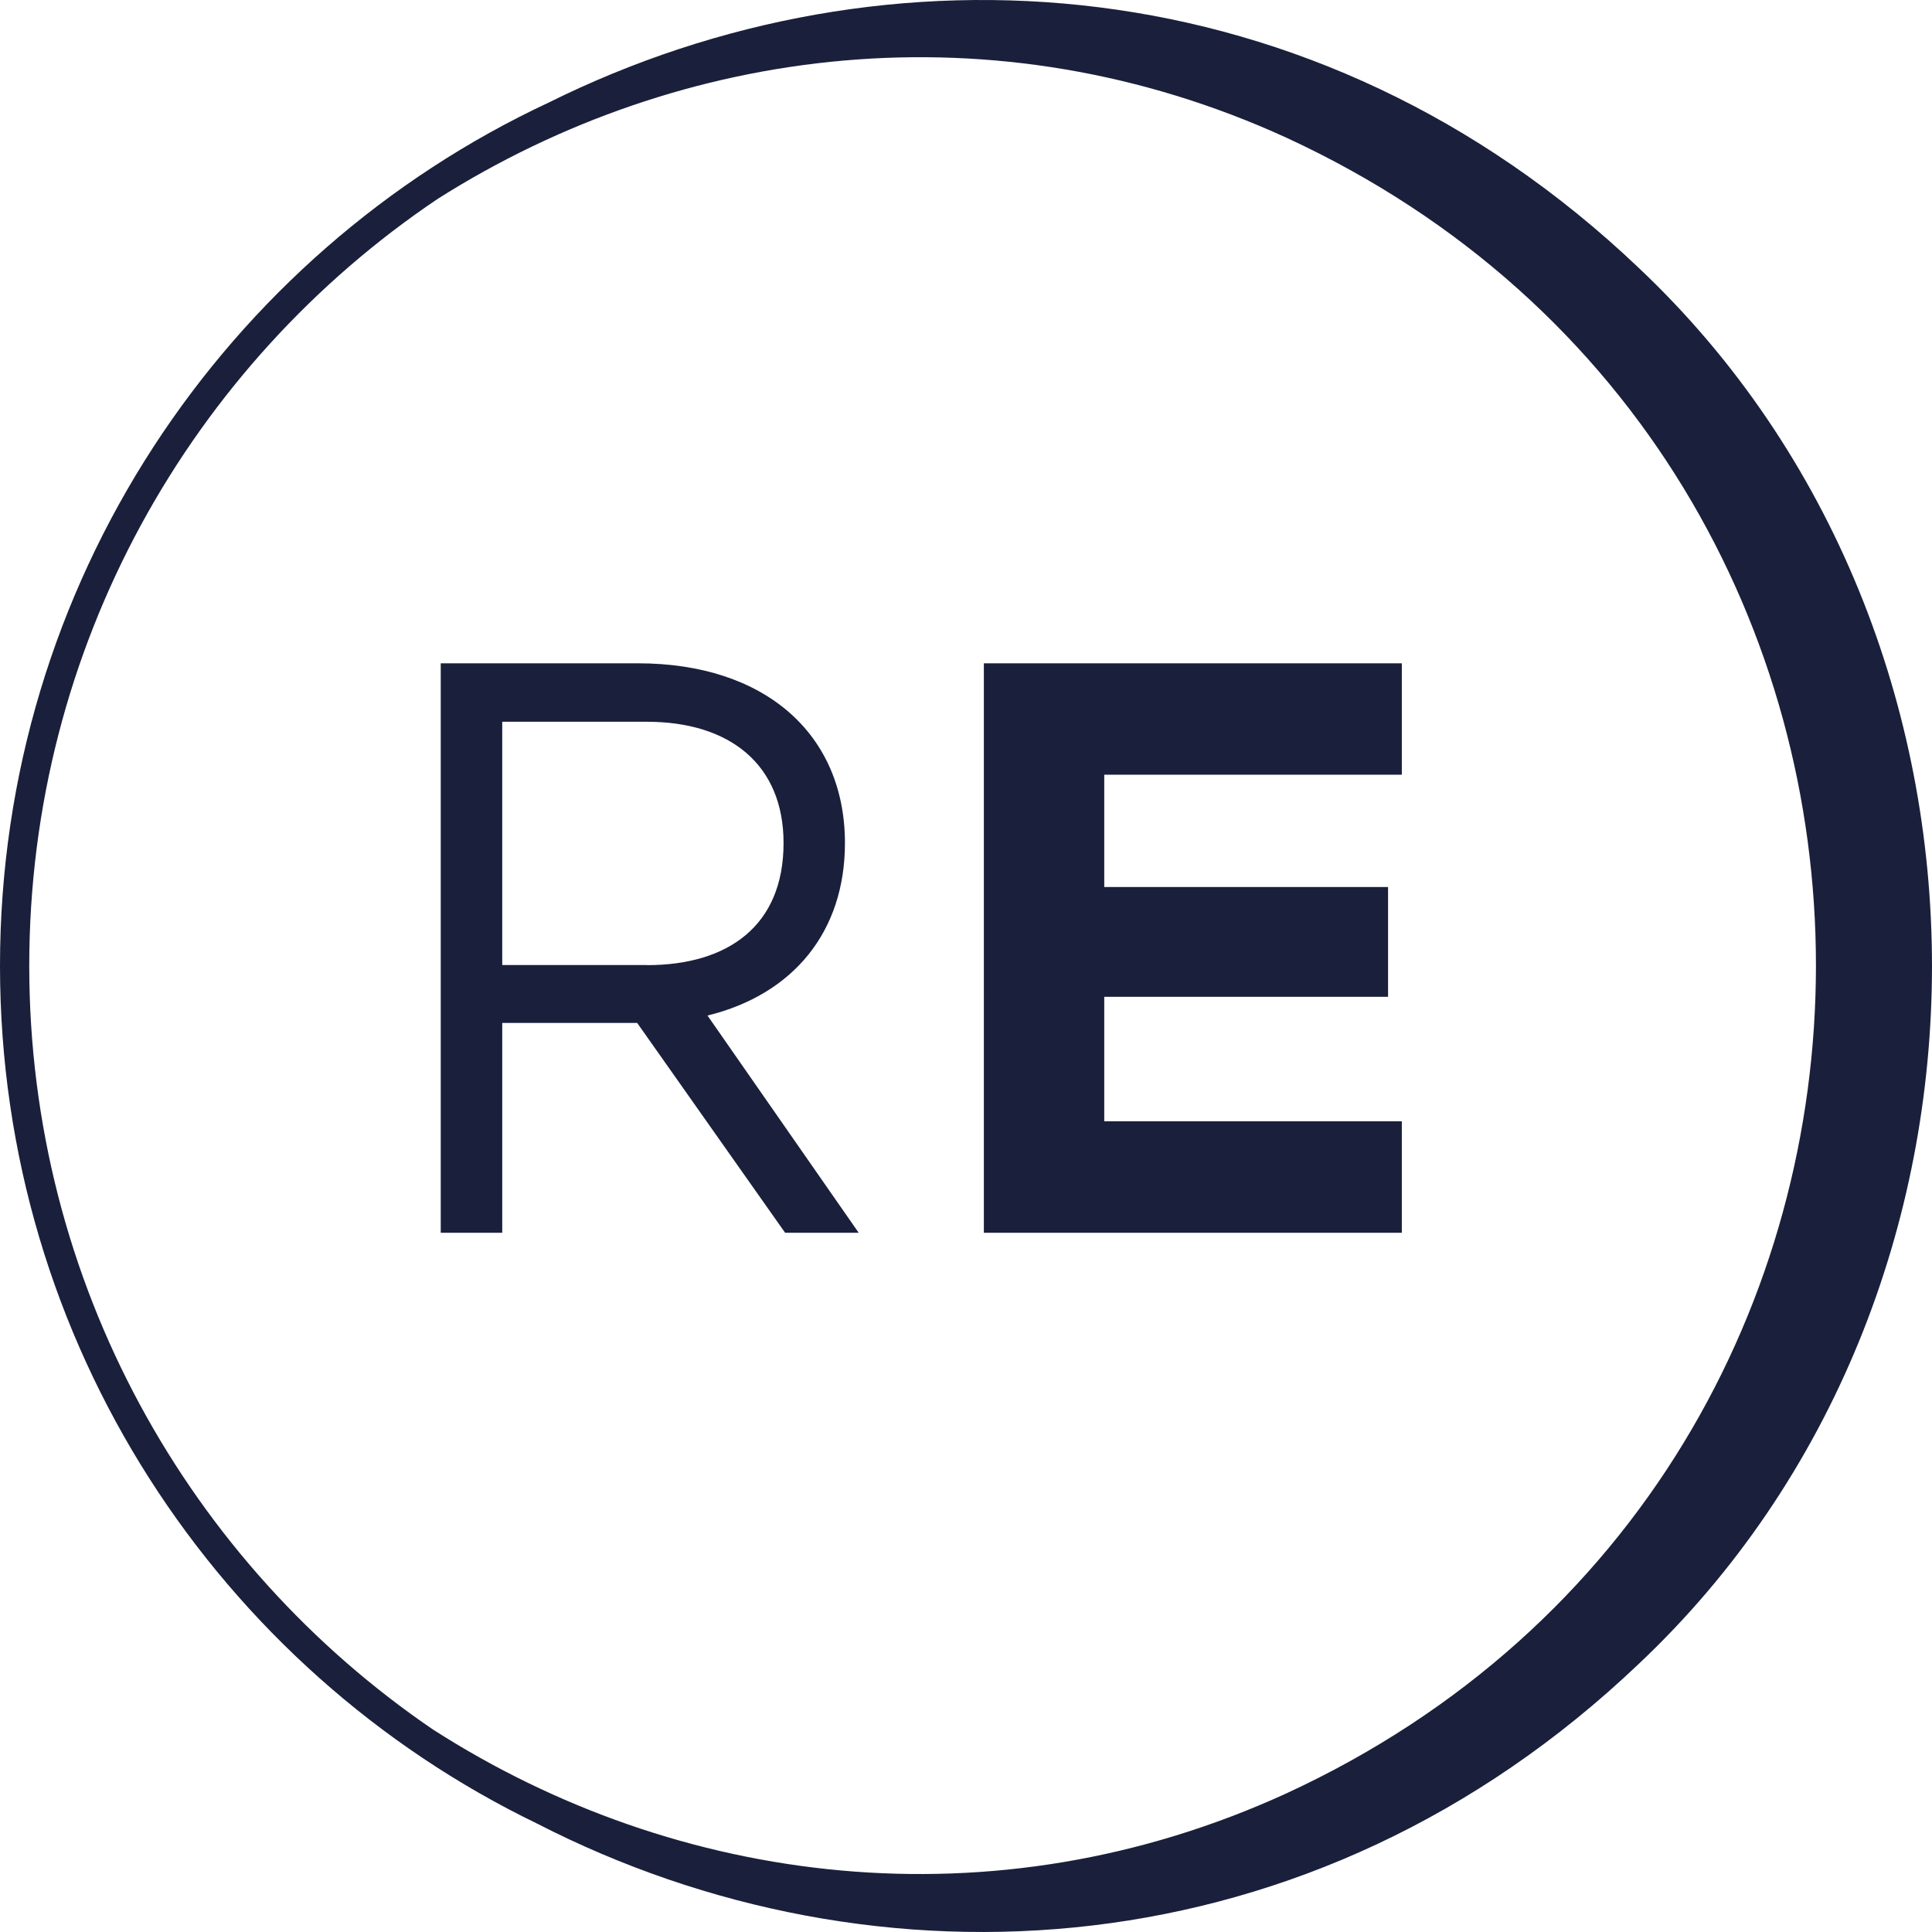
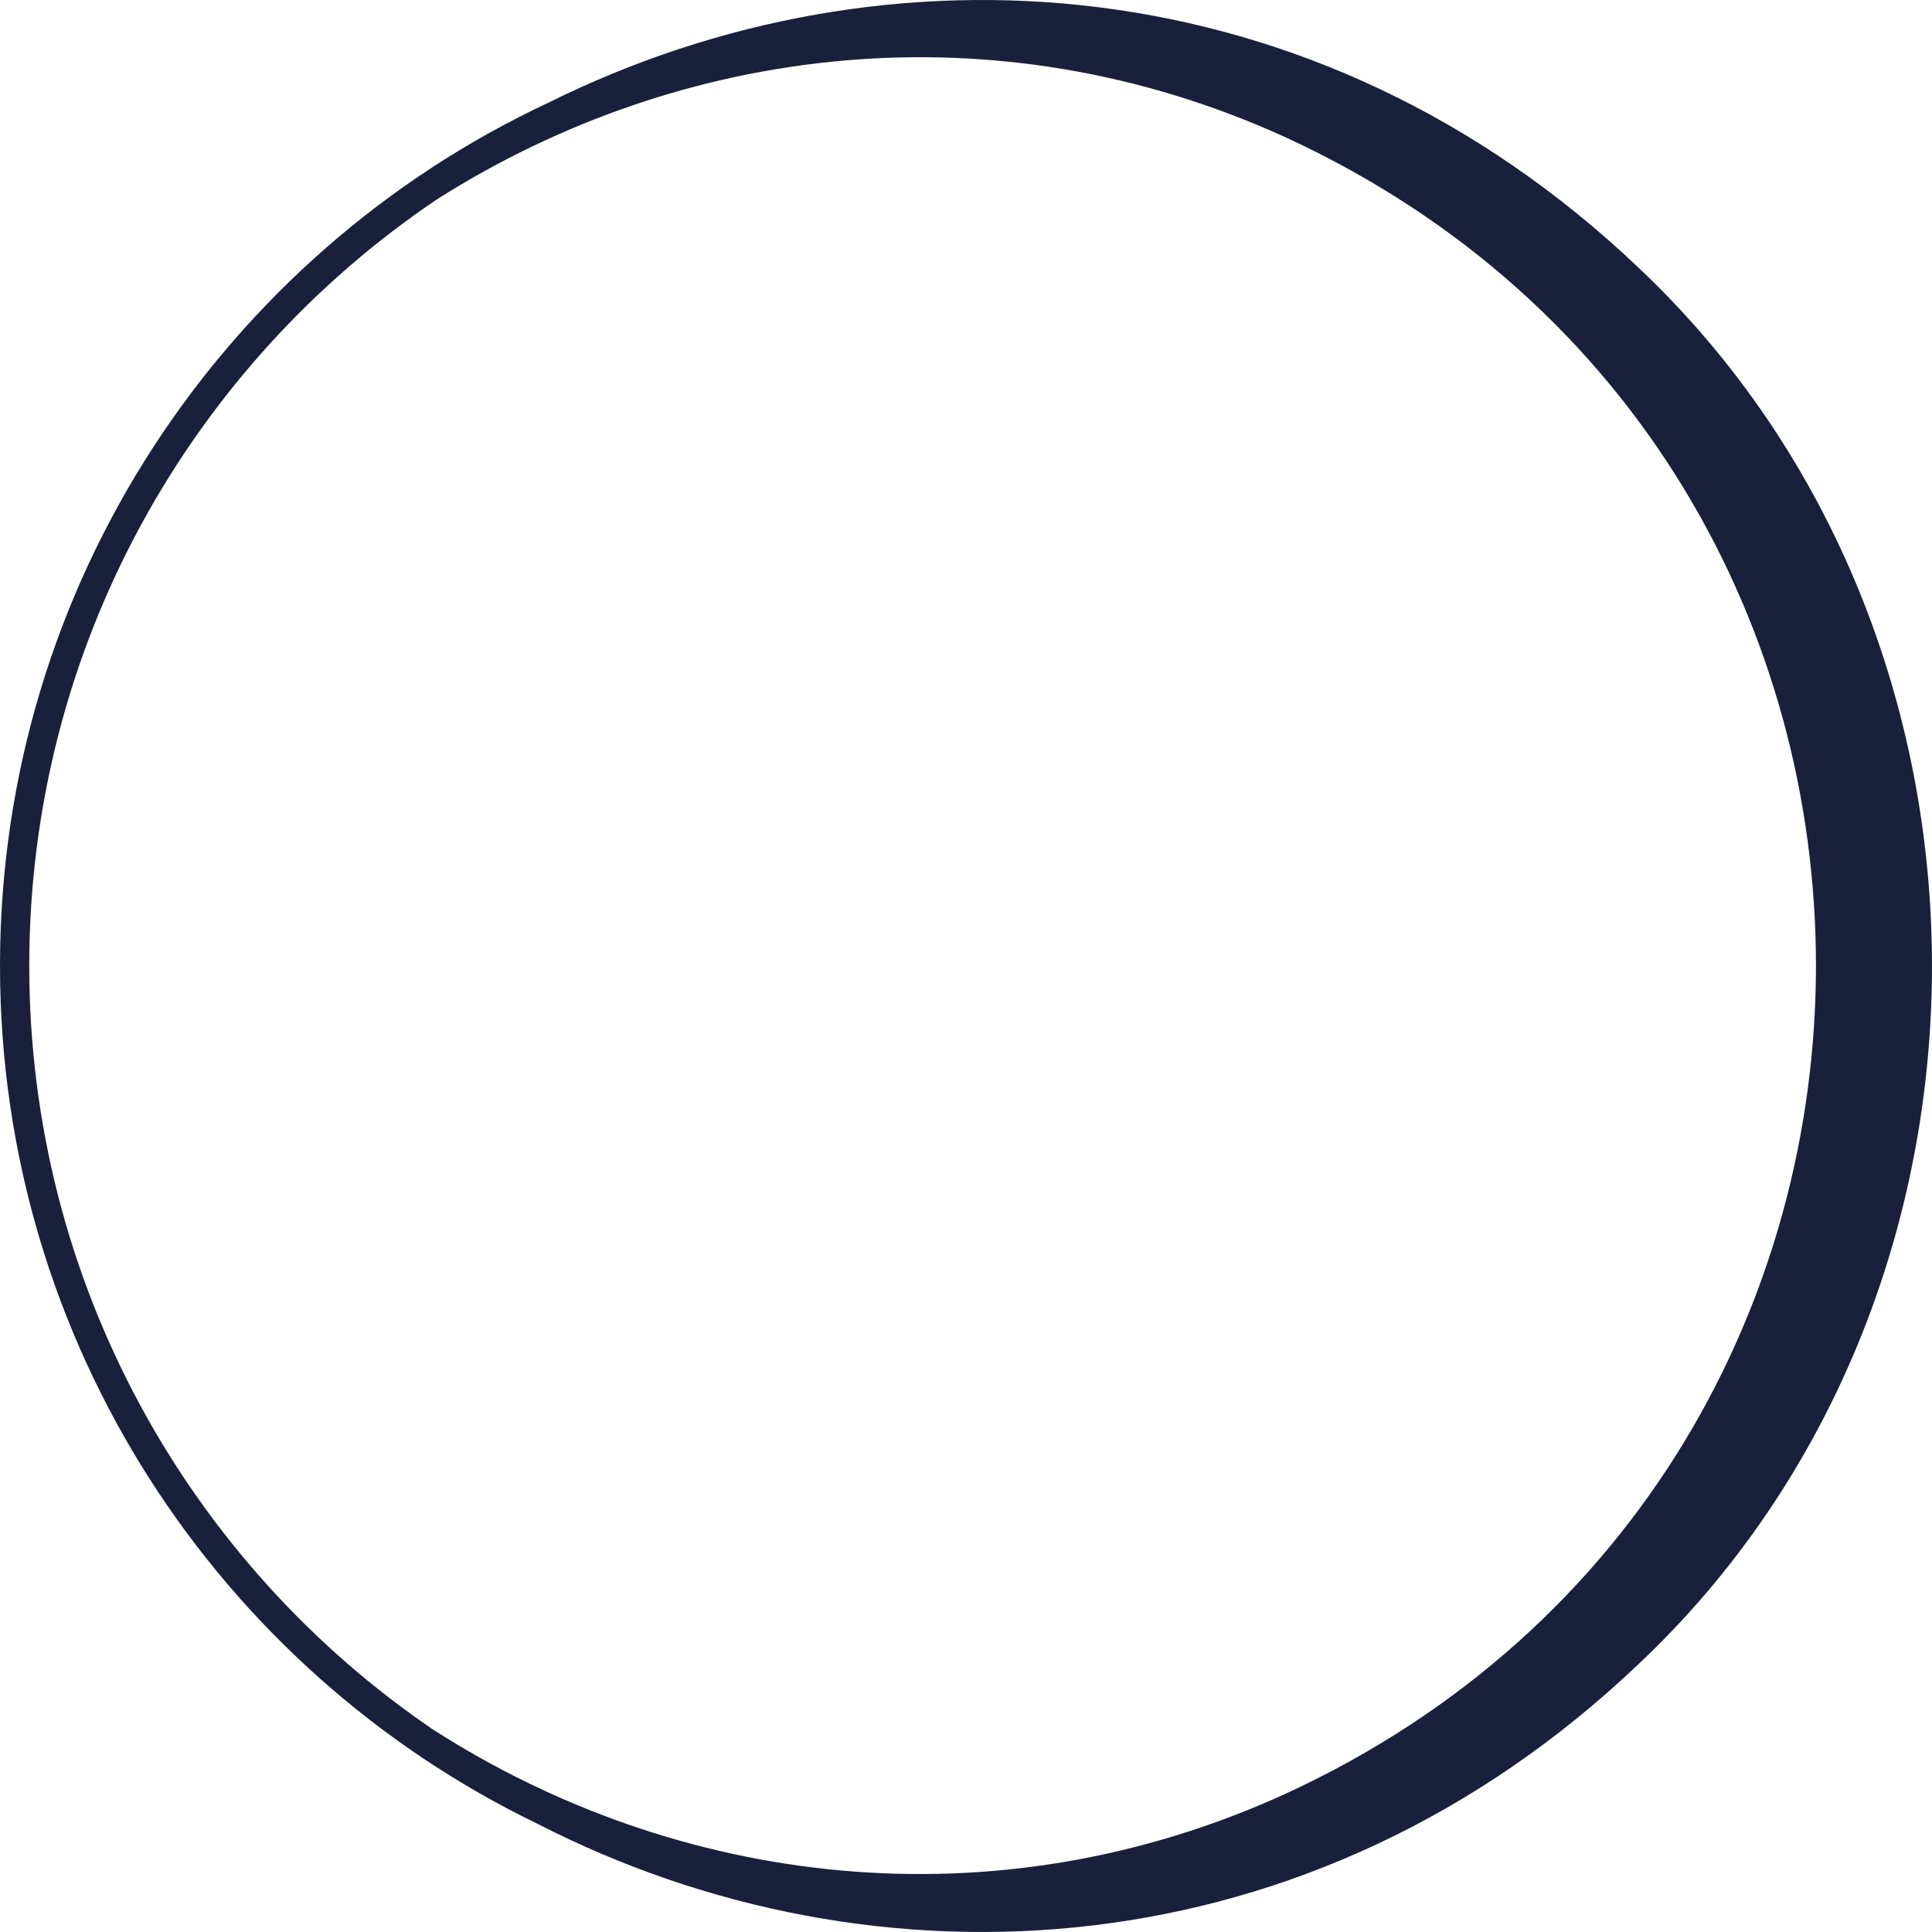
<svg xmlns="http://www.w3.org/2000/svg" width="500" height="500" viewBox="0 0 120 120">
  <g style="fill:#1A203B" transform="translate(-0.5,-0.067)">
-     <path d="m 27.875,41.266 h 12.252 c 7.885,0 12.854,4.394 12.854,11.165 0,5.509 -3.209,9.402 -8.537,10.714 l 9.392,13.493 h -4.57 l -9.189,-13.034 h -8.382 v 13.034 H 27.875 Z m 12.805,18.748 c 5.018,0 8.488,-2.426 8.488,-7.583 0,-4.902 -3.364,-7.534 -8.488,-7.534 h -8.985 v 15.108 h 8.985 z" />
-     <path d="m 61.609,41.266 h 25.961 v 6.919 H 69.087 v 6.976 h 17.628 v 6.82 H 69.087 v 7.73 h 18.483 v 6.927 H 61.609 Z" />
    <path d="M 102.284,16.704 C 82.236,-2.372 55.501,-3.954 34.591,6.432 14.487,15.818 0.5,36.32 0.5,60.052 c 0,23.445 13.636,43.742 33.349,53.276 21.025,10.804 48.167,9.394 68.442,-9.919 24.291,-22.904 24.267,-63.801 -0.008,-86.705 z M 2.317,60.052 C 2.317,40.206 12.409,22.688 27.691,12.416 42.786,2.858 62.287,0.341 80.387,8.613 124.27,28.852 124.253,91.236 80.379,111.467 62.173,119.796 42.541,117.205 27.406,107.499 12.279,97.203 2.317,79.775 2.317,60.052 Z" />
  </g>
</svg>